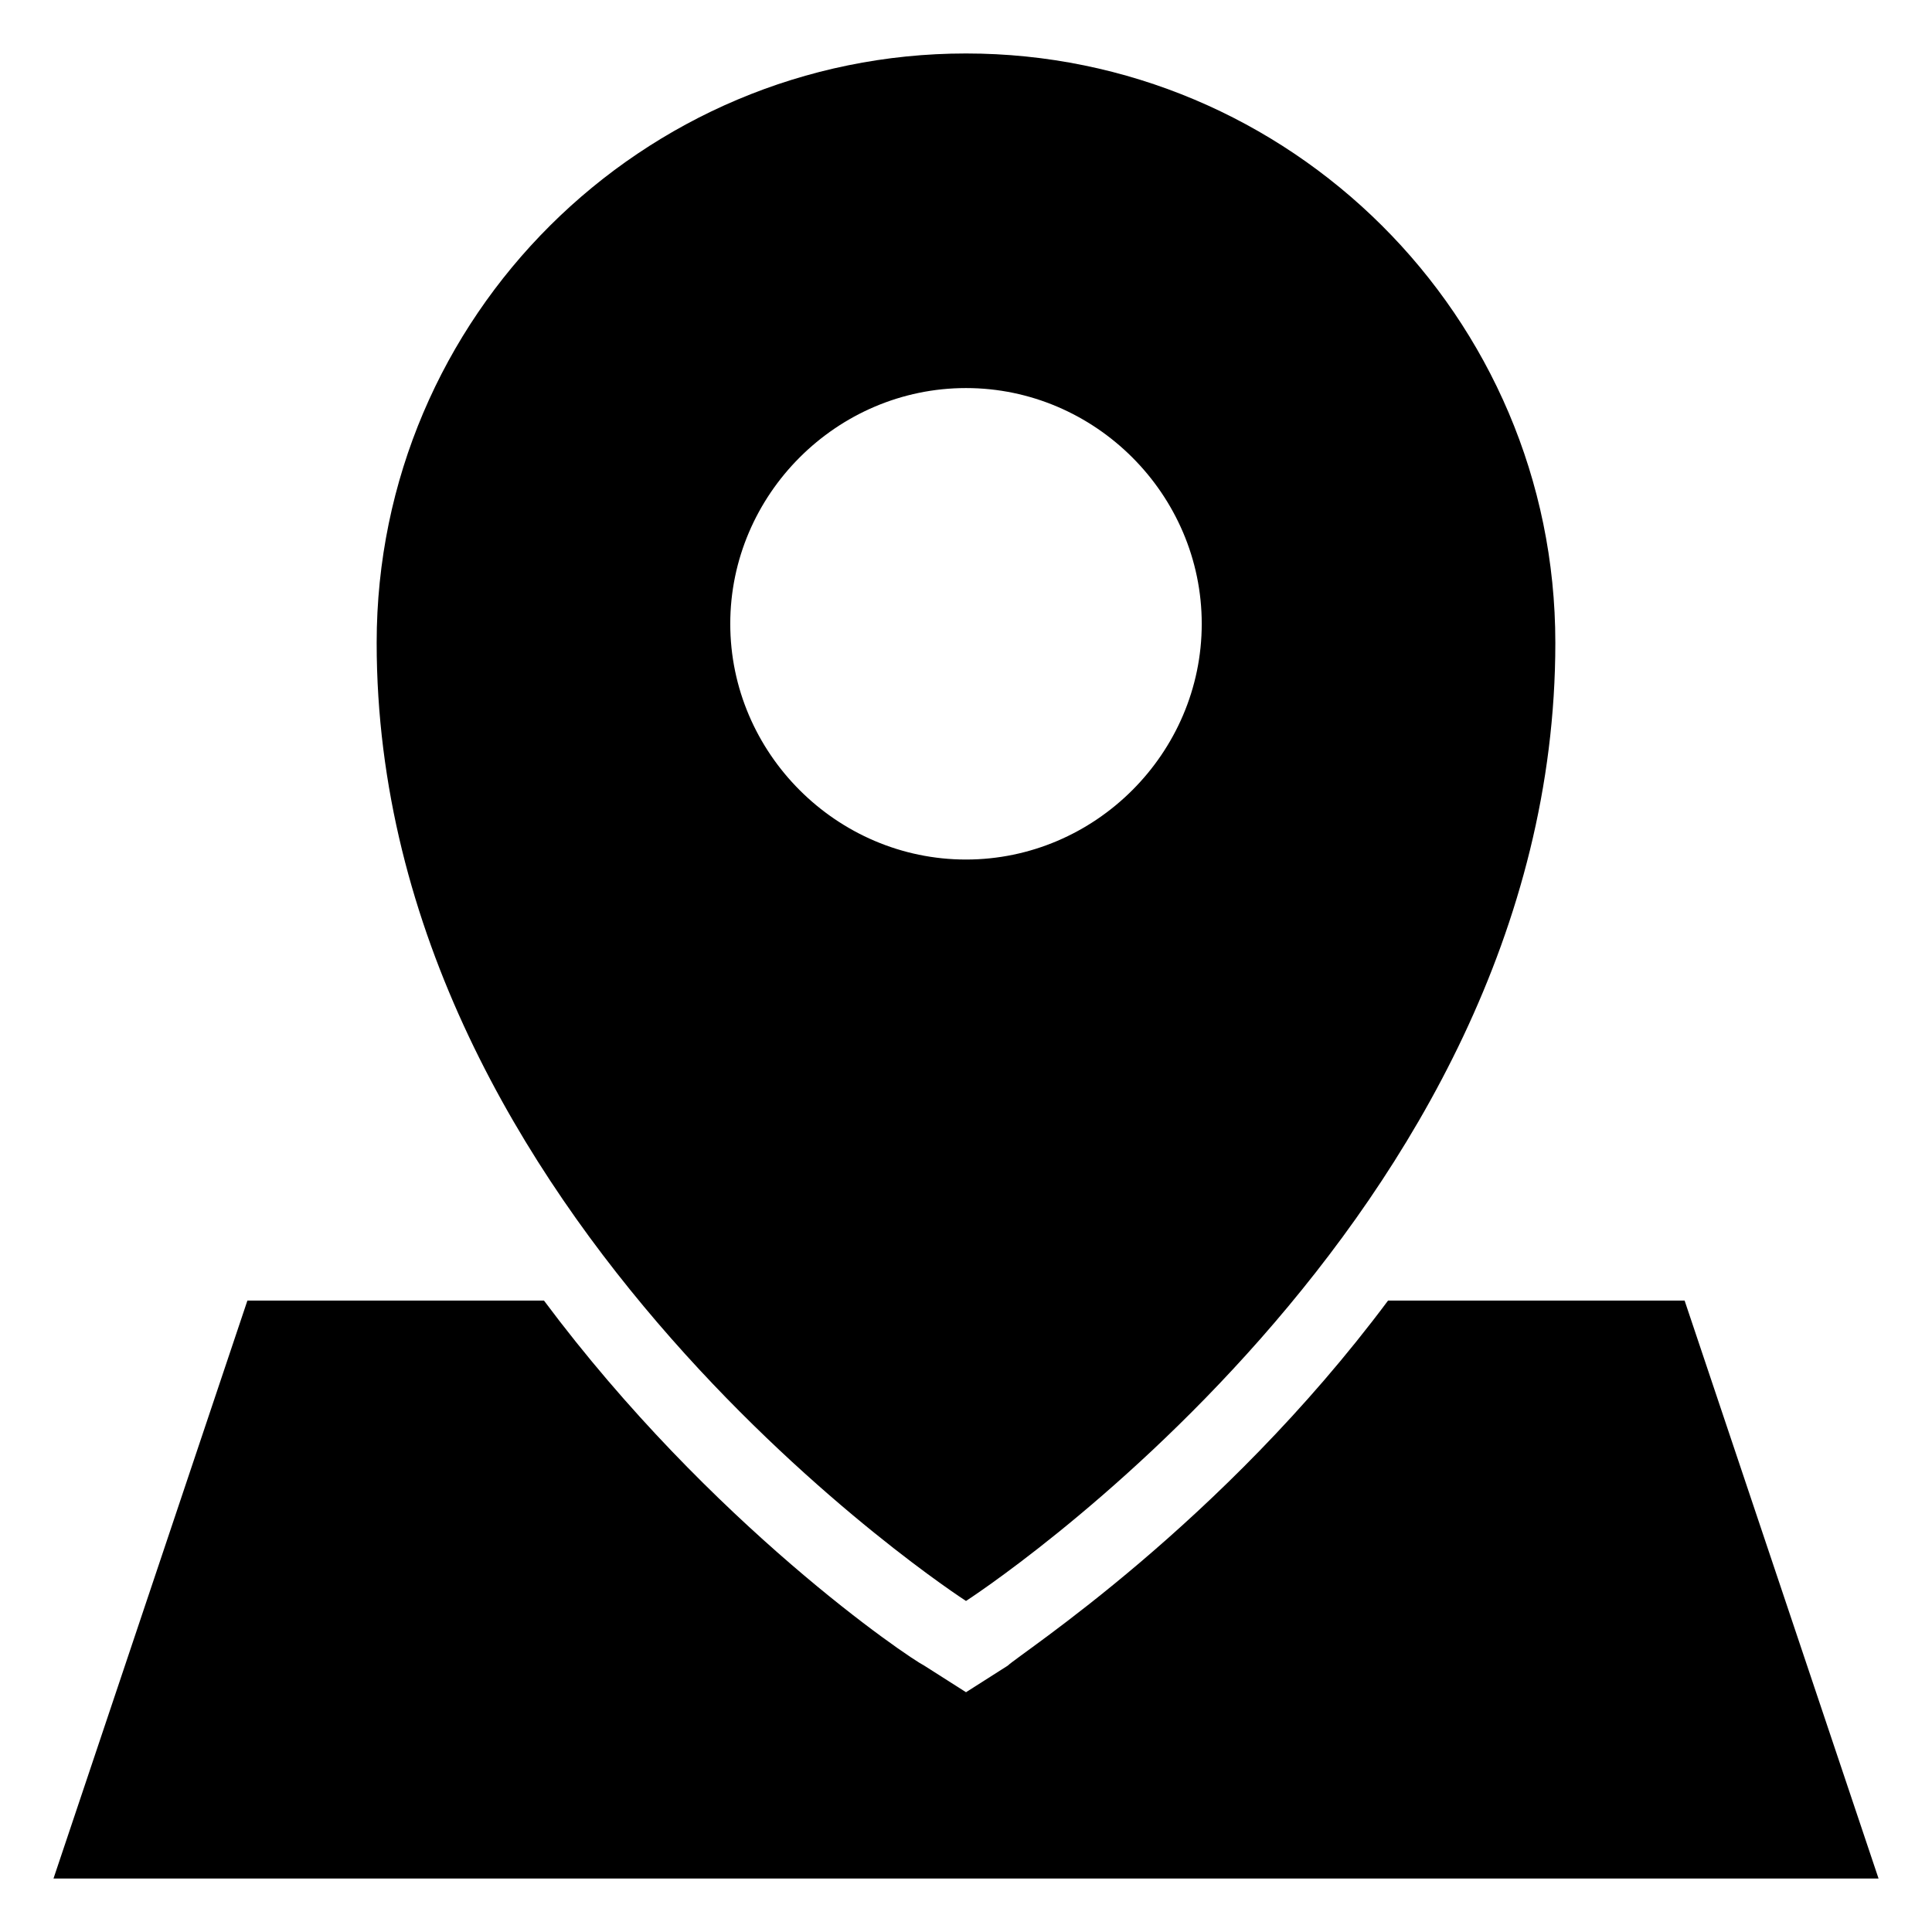
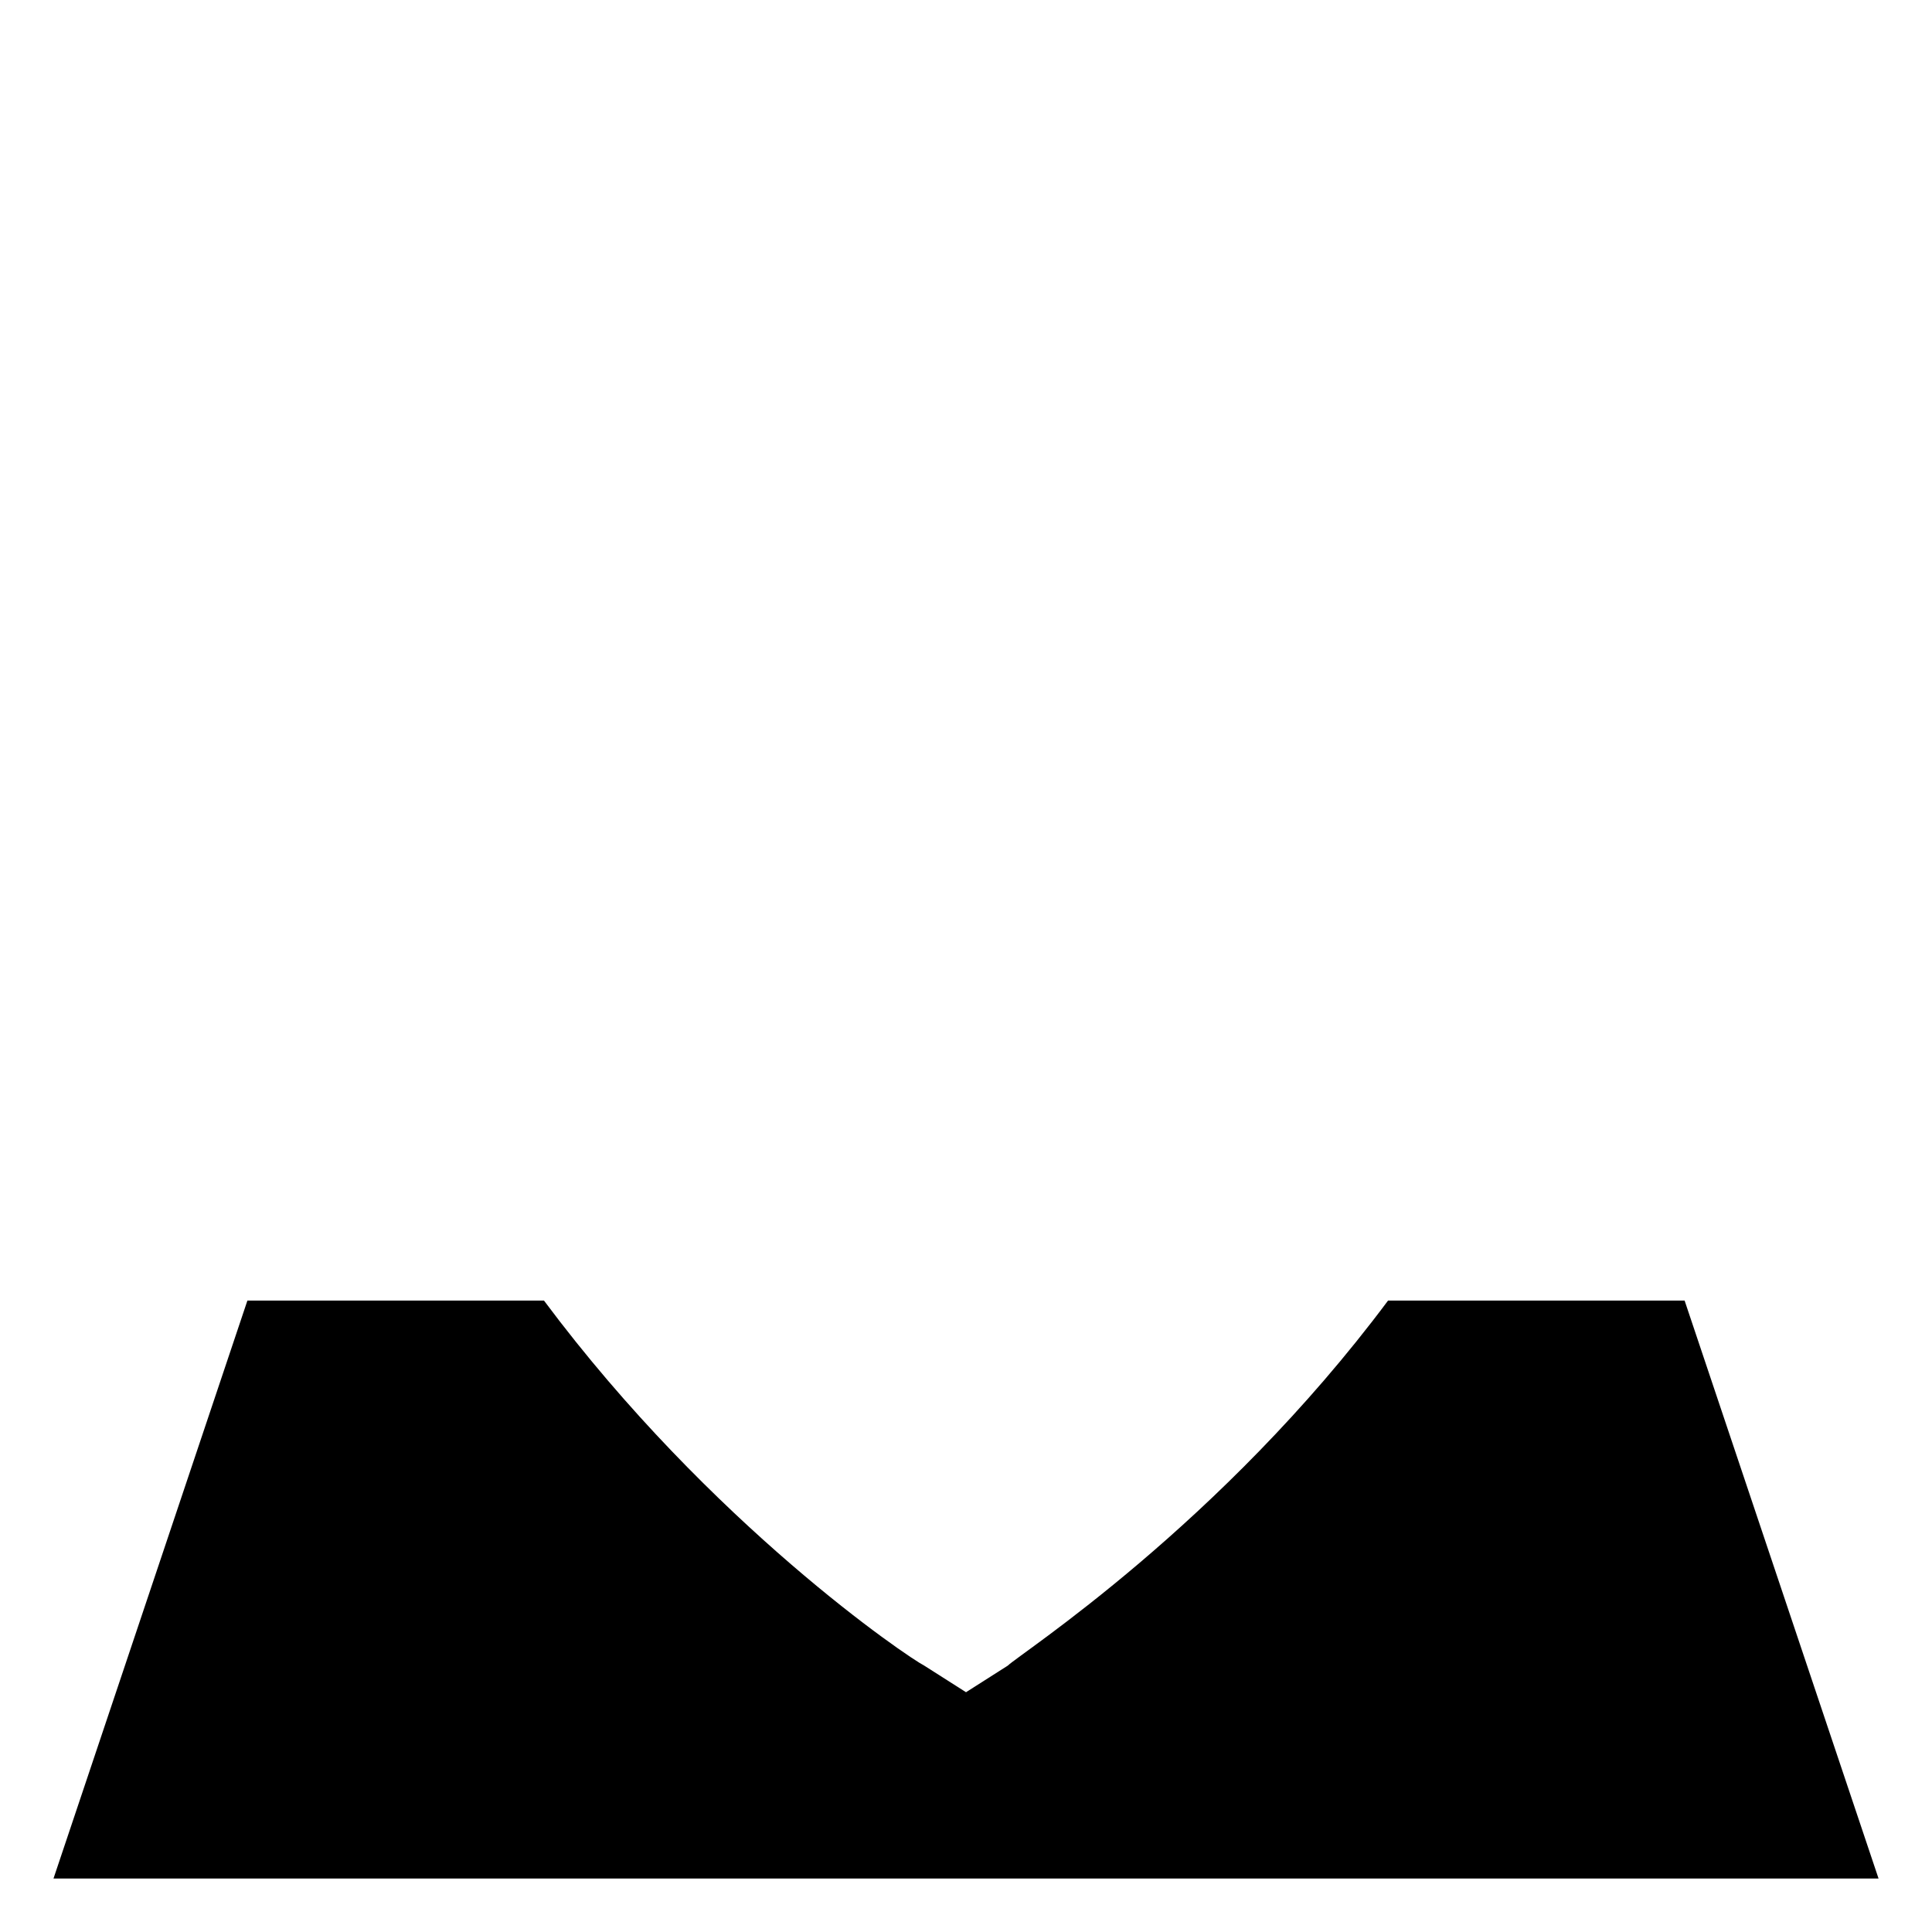
<svg xmlns="http://www.w3.org/2000/svg" fill="#000000" width="800px" height="800px" version="1.1" viewBox="144 144 512 512">
  <g>
-     <path d="m400 568.27s156.18-100.76 156.18-253.92c0-86.652-70.535-156.18-156.18-156.18-85.648 0-156.18 69.523-156.18 156.18 0 153.16 156.18 253.92 156.18 253.92zm0-321.43c34.258 0 62.473 28.215 62.473 62.473s-28.215 62.473-62.473 62.473-62.473-28.215-62.473-62.473 28.211-62.473 62.473-62.473z" />
    <path d="m590.44 488.67h-78.594c-44.336 59.449-97.738 93.707-100.76 96.73l-11.082 7.055-11.082-7.055c-4.031-2.016-56.426-37.281-100.76-96.73h-78.598l-51.387 153.16h483.66z" />
  </g>
</svg>